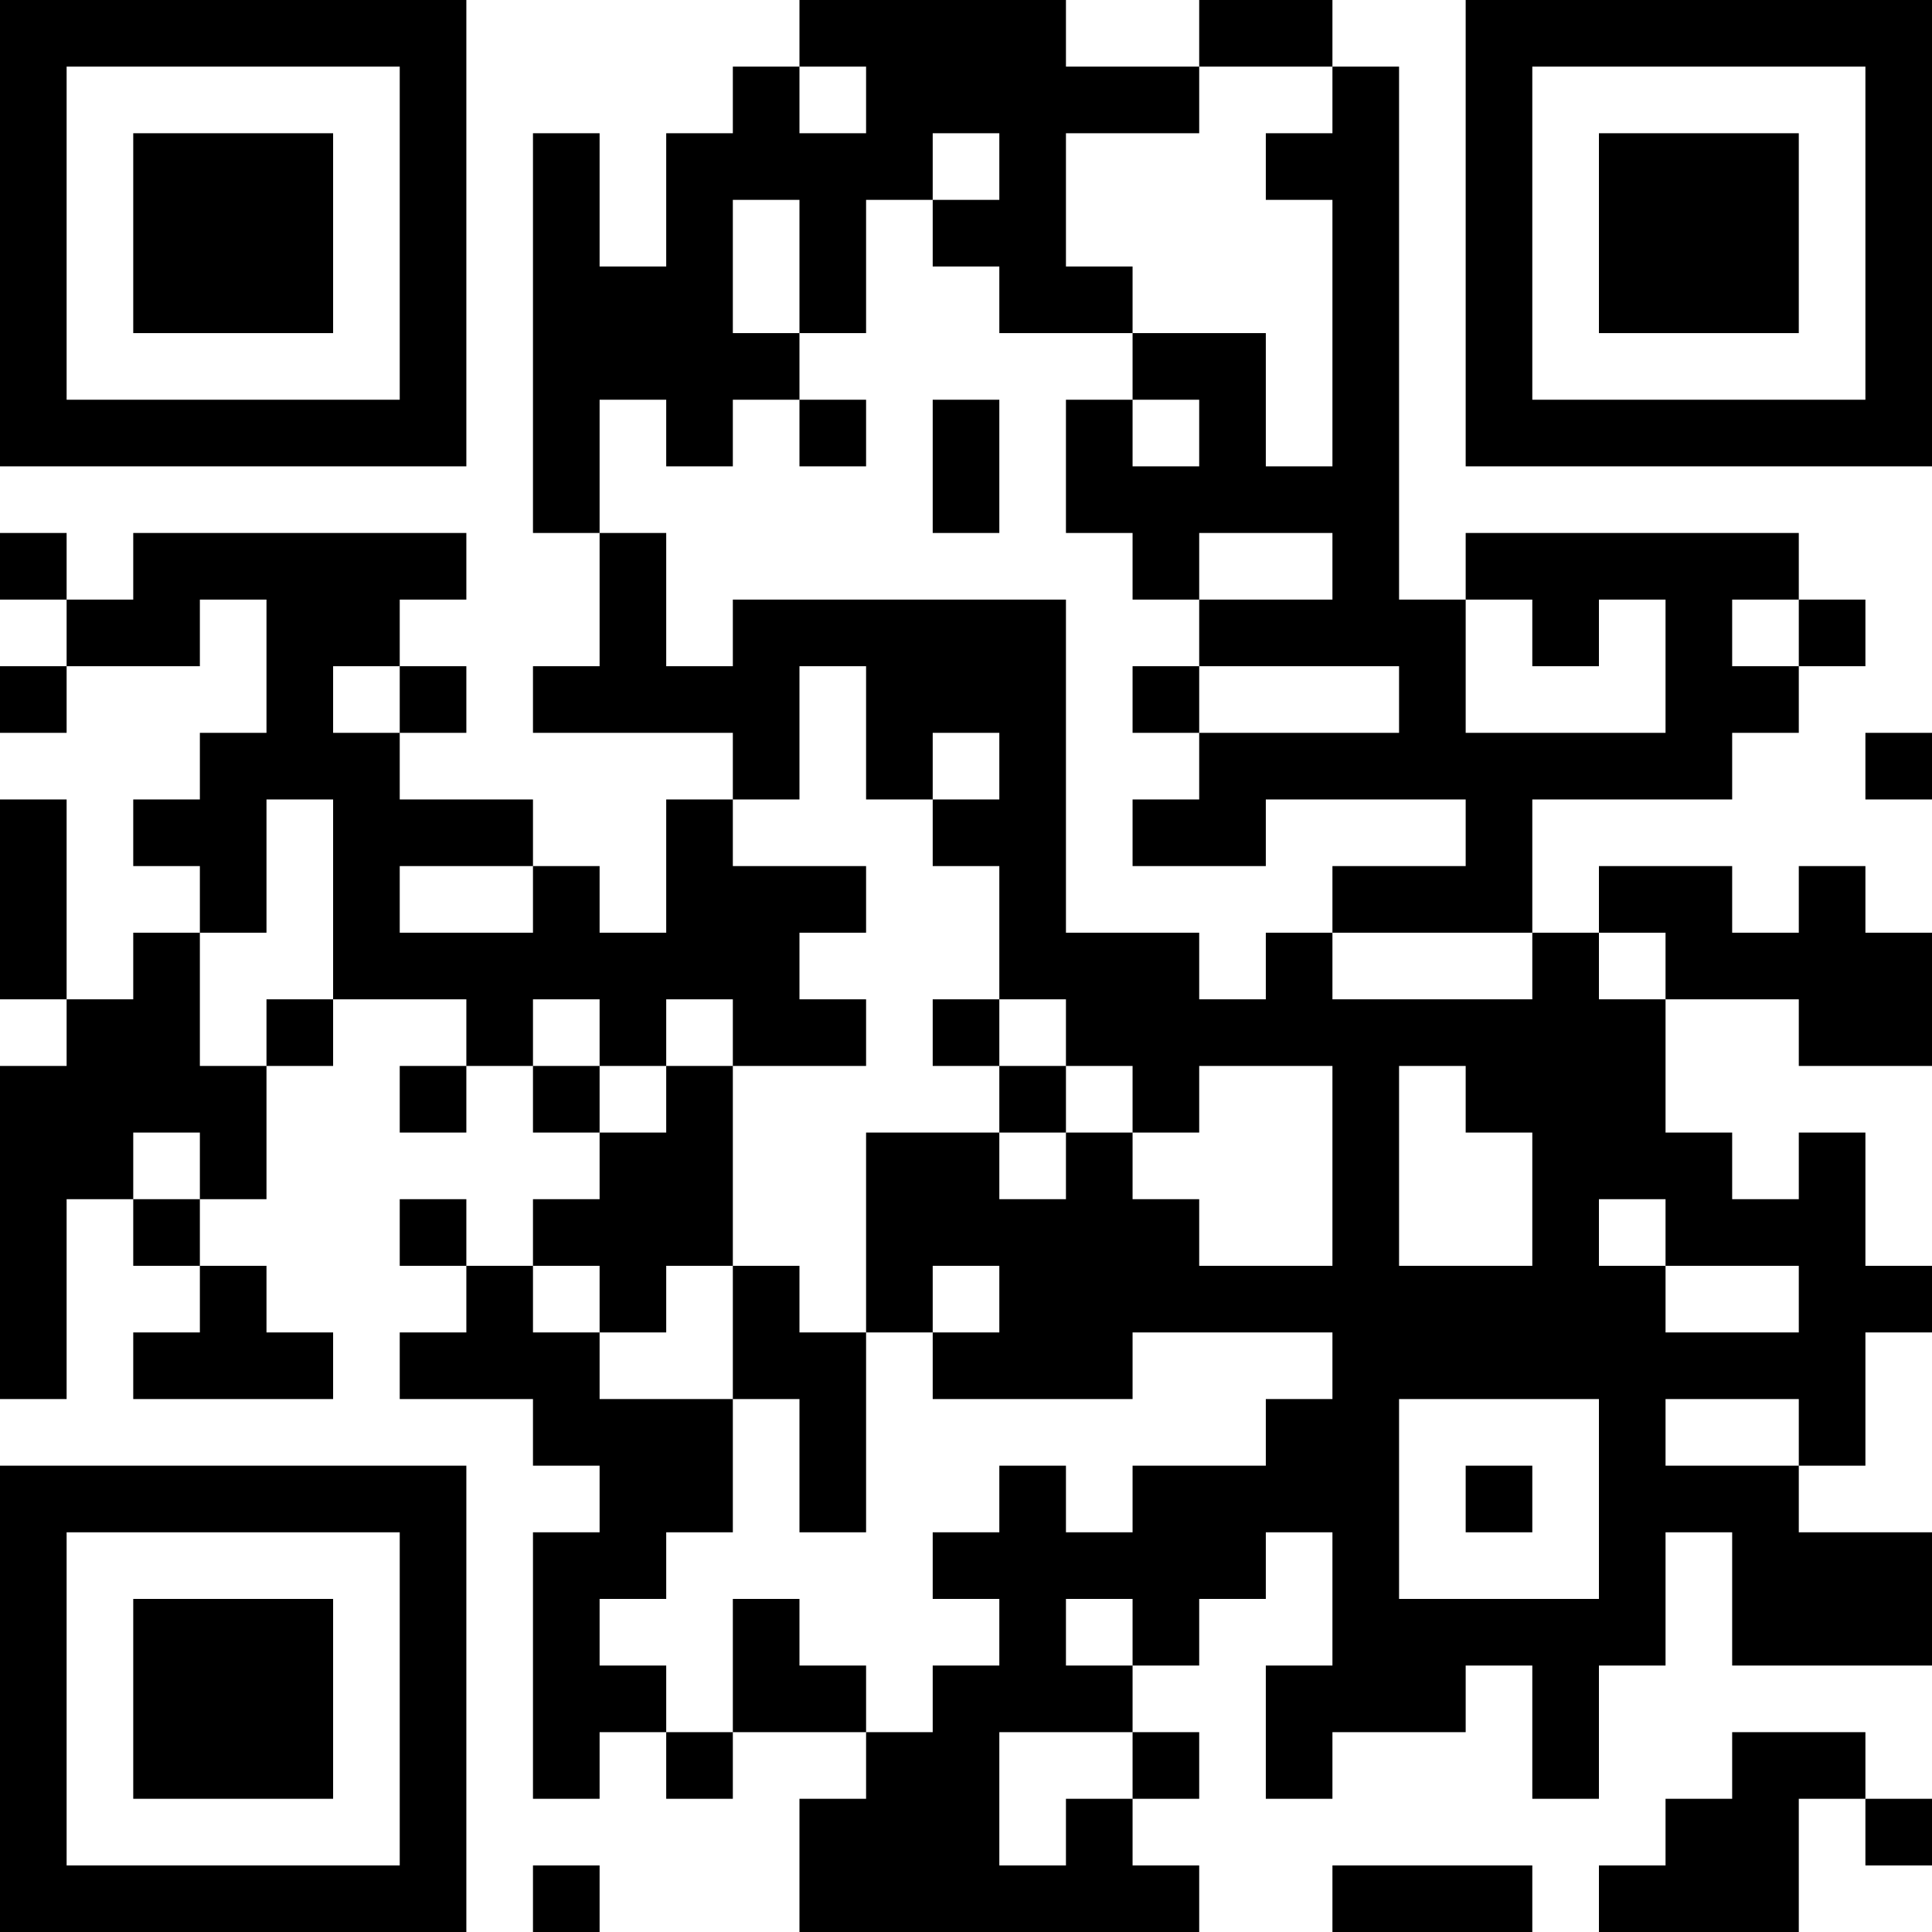
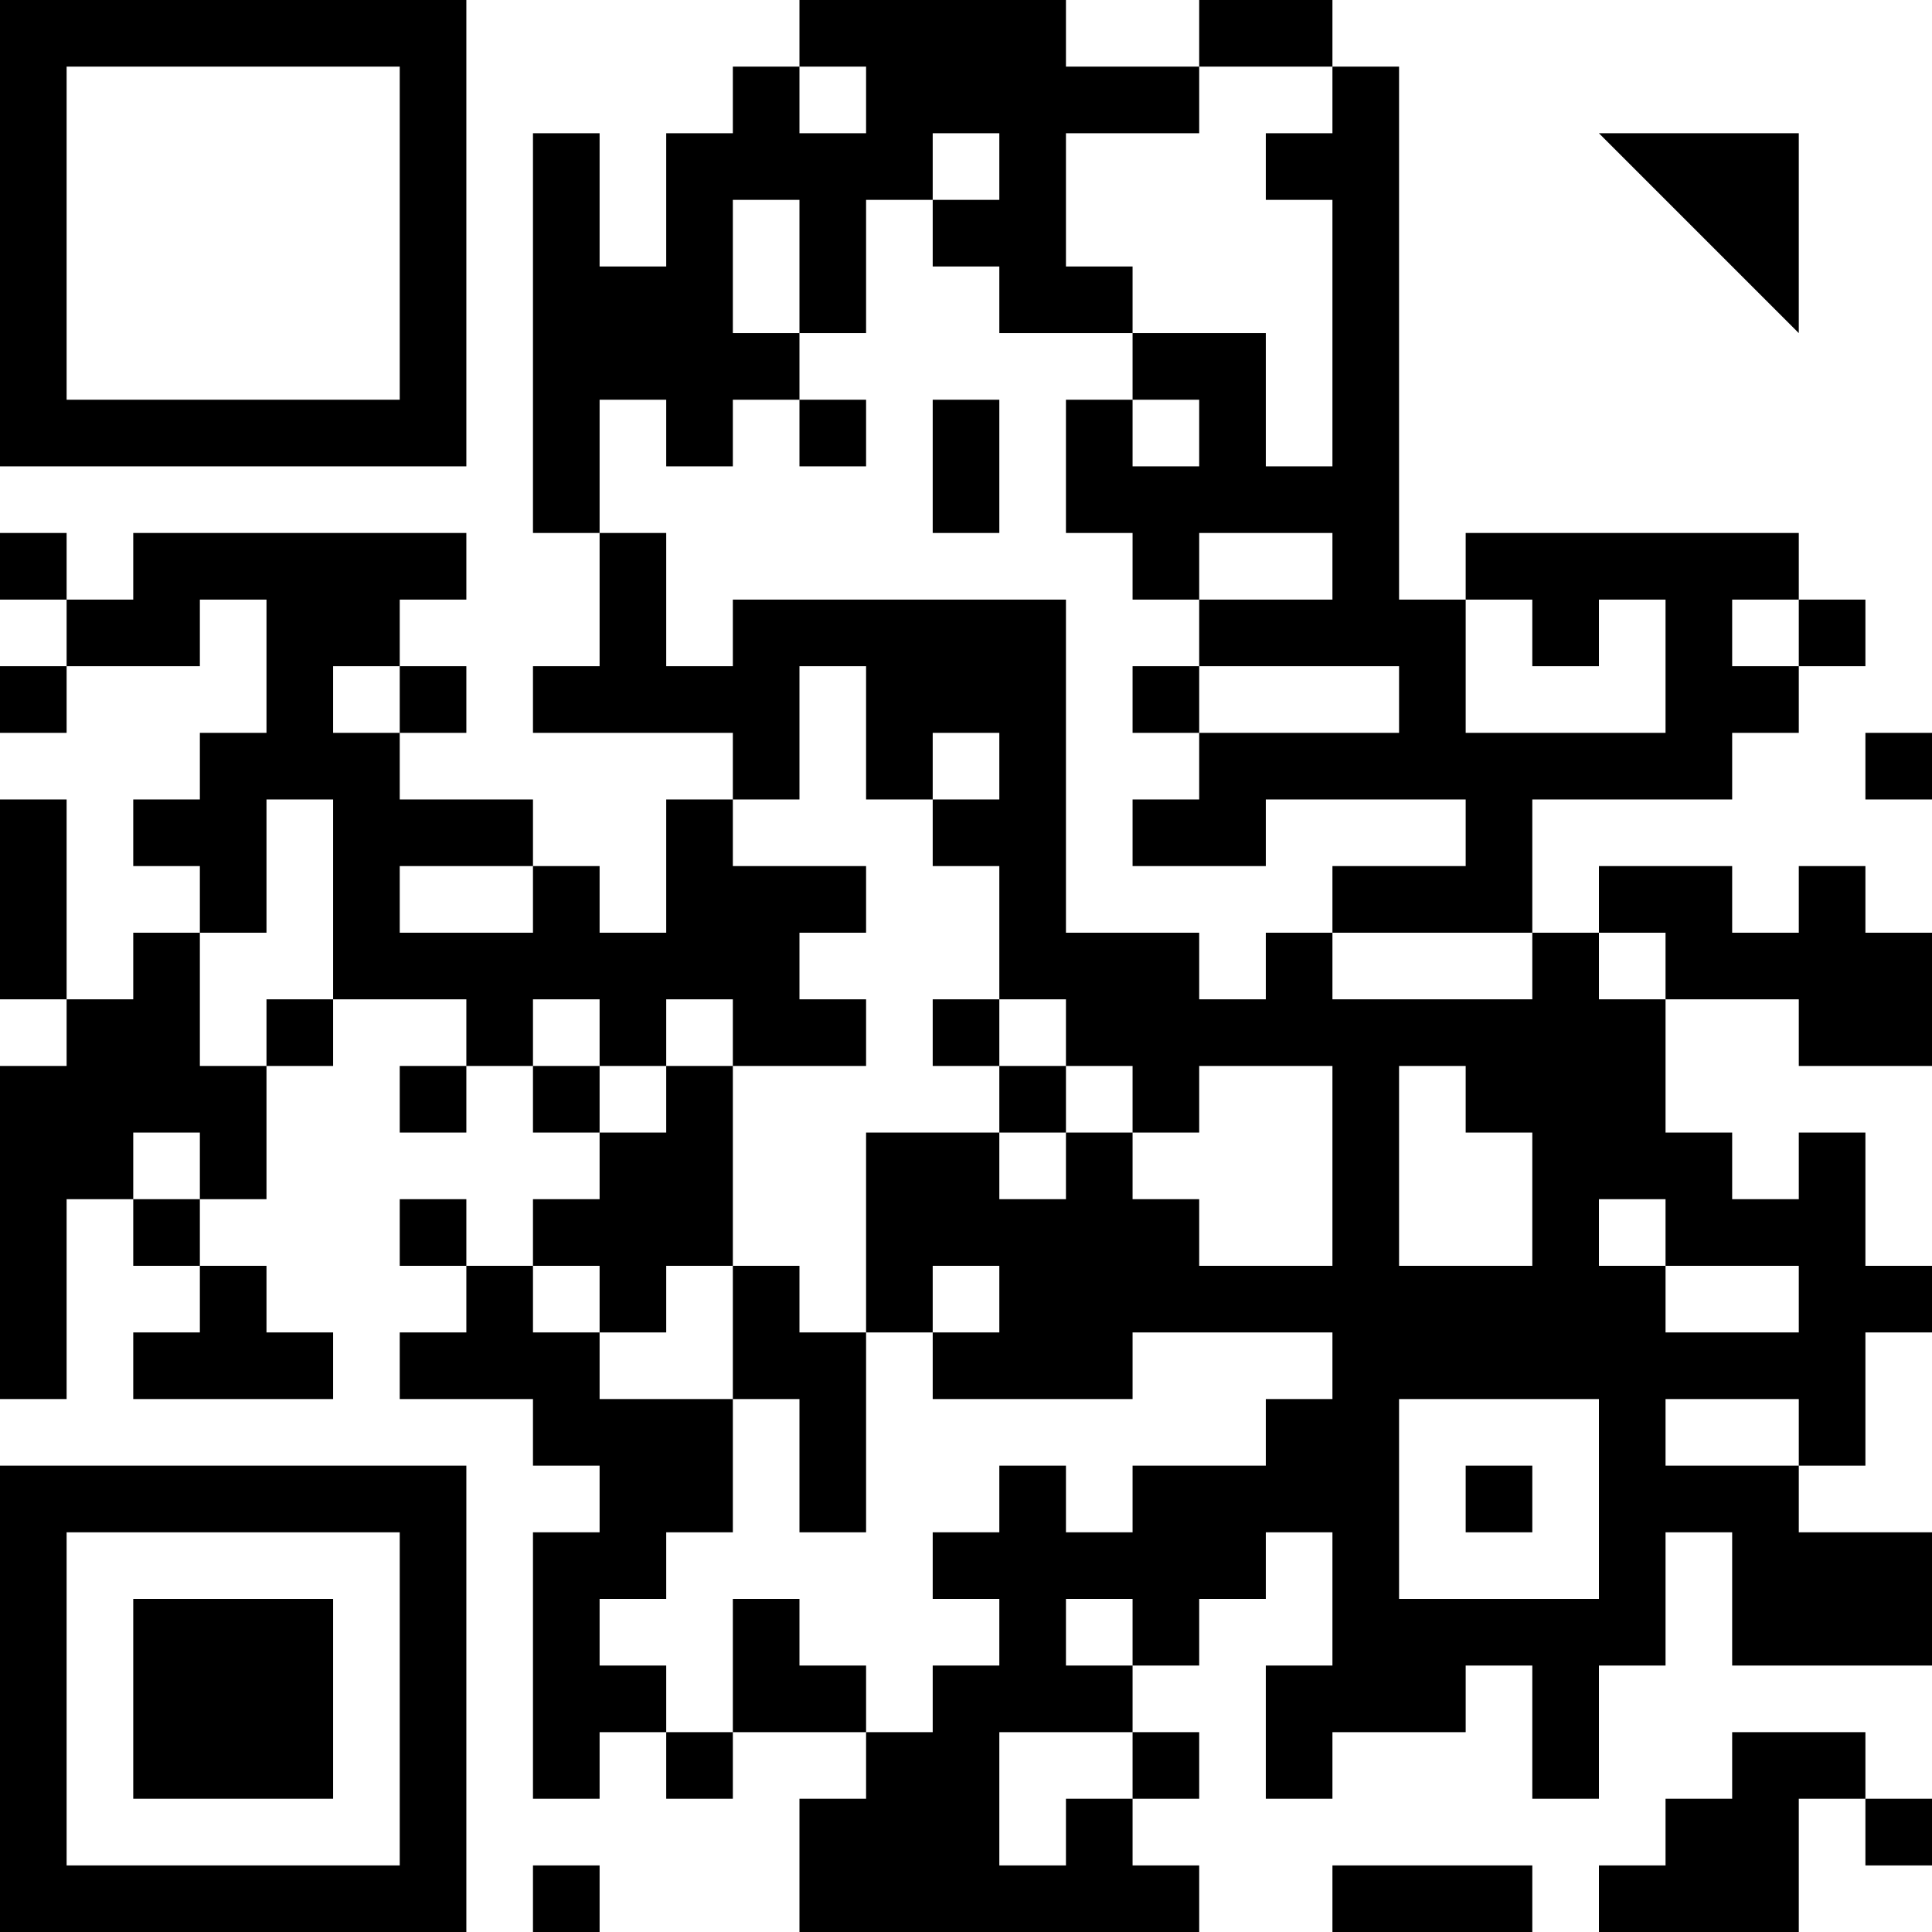
<svg xmlns="http://www.w3.org/2000/svg" version="1.1" width="300" height="300" viewBox="0 0 300 300">
  <rect x="0" y="0" width="300" height="300" fill="#ffffff" />
  <g transform="scale(10.345)">
    <g transform="translate(0,0)">
      <g>
        <g transform="translate(3.5,3.5)">
          <path fill-rule="evenodd" d="M-3.5 -3.5L3.5 -3.5L3.5 3.5L-3.5 3.5ZM-2.5 -2.5L-2.5 2.5L2.5 2.5L2.5 -2.5Z" fill="#000000" />
-           <path fill-rule="evenodd" d="M-1.5 -1.5L1.5 -1.5L1.5 1.5L-1.5 1.5Z" fill="#000000" />
        </g>
      </g>
      <g>
        <g transform="translate(25.5,3.5)">
          <g transform="rotate(90)">
-             <path fill-rule="evenodd" d="M-3.5 -3.5L3.5 -3.5L3.5 3.5L-3.5 3.5ZM-2.5 -2.5L-2.5 2.5L2.5 2.5L2.5 -2.5Z" fill="#000000" />
-             <path fill-rule="evenodd" d="M-1.5 -1.5L1.5 -1.5L1.5 1.5L-1.5 1.5Z" fill="#000000" />
+             <path fill-rule="evenodd" d="M-1.5 -1.5L1.5 -1.5L-1.5 1.5Z" fill="#000000" />
          </g>
        </g>
      </g>
      <g>
        <g transform="translate(3.5,25.5)">
          <g transform="rotate(-90)">
            <path fill-rule="evenodd" d="M-3.5 -3.5L3.5 -3.5L3.5 3.5L-3.5 3.5ZM-2.5 -2.5L-2.5 2.5L2.5 2.5L2.5 -2.5Z" fill="#000000" />
            <path fill-rule="evenodd" d="M-1.5 -1.5L1.5 -1.5L1.5 1.5L-1.5 1.5Z" fill="#000000" />
          </g>
        </g>
      </g>
      <path fill-rule="evenodd" d="M12 0L12 1L11 1L11 2L10 2L10 4L9 4L9 2L8 2L8 8L9 8L9 10L8 10L8 11L11 11L11 12L10 12L10 14L9 14L9 13L8 13L8 12L6 12L6 11L7 11L7 10L6 10L6 9L7 9L7 8L2 8L2 9L1 9L1 8L0 8L0 9L1 9L1 10L0 10L0 11L1 11L1 10L3 10L3 9L4 9L4 11L3 11L3 12L2 12L2 13L3 13L3 14L2 14L2 15L1 15L1 12L0 12L0 15L1 15L1 16L0 16L0 21L1 21L1 18L2 18L2 19L3 19L3 20L2 20L2 21L5 21L5 20L4 20L4 19L3 19L3 18L4 18L4 16L5 16L5 15L7 15L7 16L6 16L6 17L7 17L7 16L8 16L8 17L9 17L9 18L8 18L8 19L7 19L7 18L6 18L6 19L7 19L7 20L6 20L6 21L8 21L8 22L9 22L9 23L8 23L8 27L9 27L9 26L10 26L10 27L11 27L11 26L13 26L13 27L12 27L12 29L18 29L18 28L17 28L17 27L18 27L18 26L17 26L17 25L18 25L18 24L19 24L19 23L20 23L20 25L19 25L19 27L20 27L20 26L22 26L22 25L23 25L23 27L24 27L24 25L25 25L25 23L26 23L26 25L29 25L29 23L27 23L27 22L28 22L28 20L29 20L29 19L28 19L28 17L27 17L27 18L26 18L26 17L25 17L25 15L27 15L27 16L29 16L29 14L28 14L28 13L27 13L27 14L26 14L26 13L24 13L24 14L23 14L23 12L26 12L26 11L27 11L27 10L28 10L28 9L27 9L27 8L22 8L22 9L21 9L21 1L20 1L20 0L18 0L18 1L16 1L16 0ZM12 1L12 2L13 2L13 1ZM18 1L18 2L16 2L16 4L17 4L17 5L15 5L15 4L14 4L14 3L15 3L15 2L14 2L14 3L13 3L13 5L12 5L12 3L11 3L11 5L12 5L12 6L11 6L11 7L10 7L10 6L9 6L9 8L10 8L10 10L11 10L11 9L16 9L16 14L18 14L18 15L19 15L19 14L20 14L20 15L23 15L23 14L20 14L20 13L22 13L22 12L19 12L19 13L17 13L17 12L18 12L18 11L21 11L21 10L18 10L18 9L20 9L20 8L18 8L18 9L17 9L17 8L16 8L16 6L17 6L17 7L18 7L18 6L17 6L17 5L19 5L19 7L20 7L20 3L19 3L19 2L20 2L20 1ZM12 6L12 7L13 7L13 6ZM14 6L14 8L15 8L15 6ZM22 9L22 11L25 11L25 9L24 9L24 10L23 10L23 9ZM26 9L26 10L27 10L27 9ZM5 10L5 11L6 11L6 10ZM12 10L12 12L11 12L11 13L13 13L13 14L12 14L12 15L13 15L13 16L11 16L11 15L10 15L10 16L9 16L9 15L8 15L8 16L9 16L9 17L10 17L10 16L11 16L11 19L10 19L10 20L9 20L9 19L8 19L8 20L9 20L9 21L11 21L11 23L10 23L10 24L9 24L9 25L10 25L10 26L11 26L11 24L12 24L12 25L13 25L13 26L14 26L14 25L15 25L15 24L14 24L14 23L15 23L15 22L16 22L16 23L17 23L17 22L19 22L19 21L20 21L20 20L17 20L17 21L14 21L14 20L15 20L15 19L14 19L14 20L13 20L13 17L15 17L15 18L16 18L16 17L17 17L17 18L18 18L18 19L20 19L20 16L18 16L18 17L17 17L17 16L16 16L16 15L15 15L15 13L14 13L14 12L15 12L15 11L14 11L14 12L13 12L13 10ZM17 10L17 11L18 11L18 10ZM28 11L28 12L29 12L29 11ZM4 12L4 14L3 14L3 16L4 16L4 15L5 15L5 12ZM6 13L6 14L8 14L8 13ZM24 14L24 15L25 15L25 14ZM14 15L14 16L15 16L15 17L16 17L16 16L15 16L15 15ZM21 16L21 19L23 19L23 17L22 17L22 16ZM2 17L2 18L3 18L3 17ZM24 18L24 19L25 19L25 20L27 20L27 19L25 19L25 18ZM11 19L11 21L12 21L12 23L13 23L13 20L12 20L12 19ZM21 21L21 24L24 24L24 21ZM25 21L25 22L27 22L27 21ZM22 22L22 23L23 23L23 22ZM16 24L16 25L17 25L17 24ZM15 26L15 28L16 28L16 27L17 27L17 26ZM26 26L26 27L25 27L25 28L24 28L24 29L27 29L27 27L28 27L28 28L29 28L29 27L28 27L28 26ZM8 28L8 29L9 29L9 28ZM20 28L20 29L23 29L23 28Z" fill="#000000" />
    </g>
  </g>
</svg>